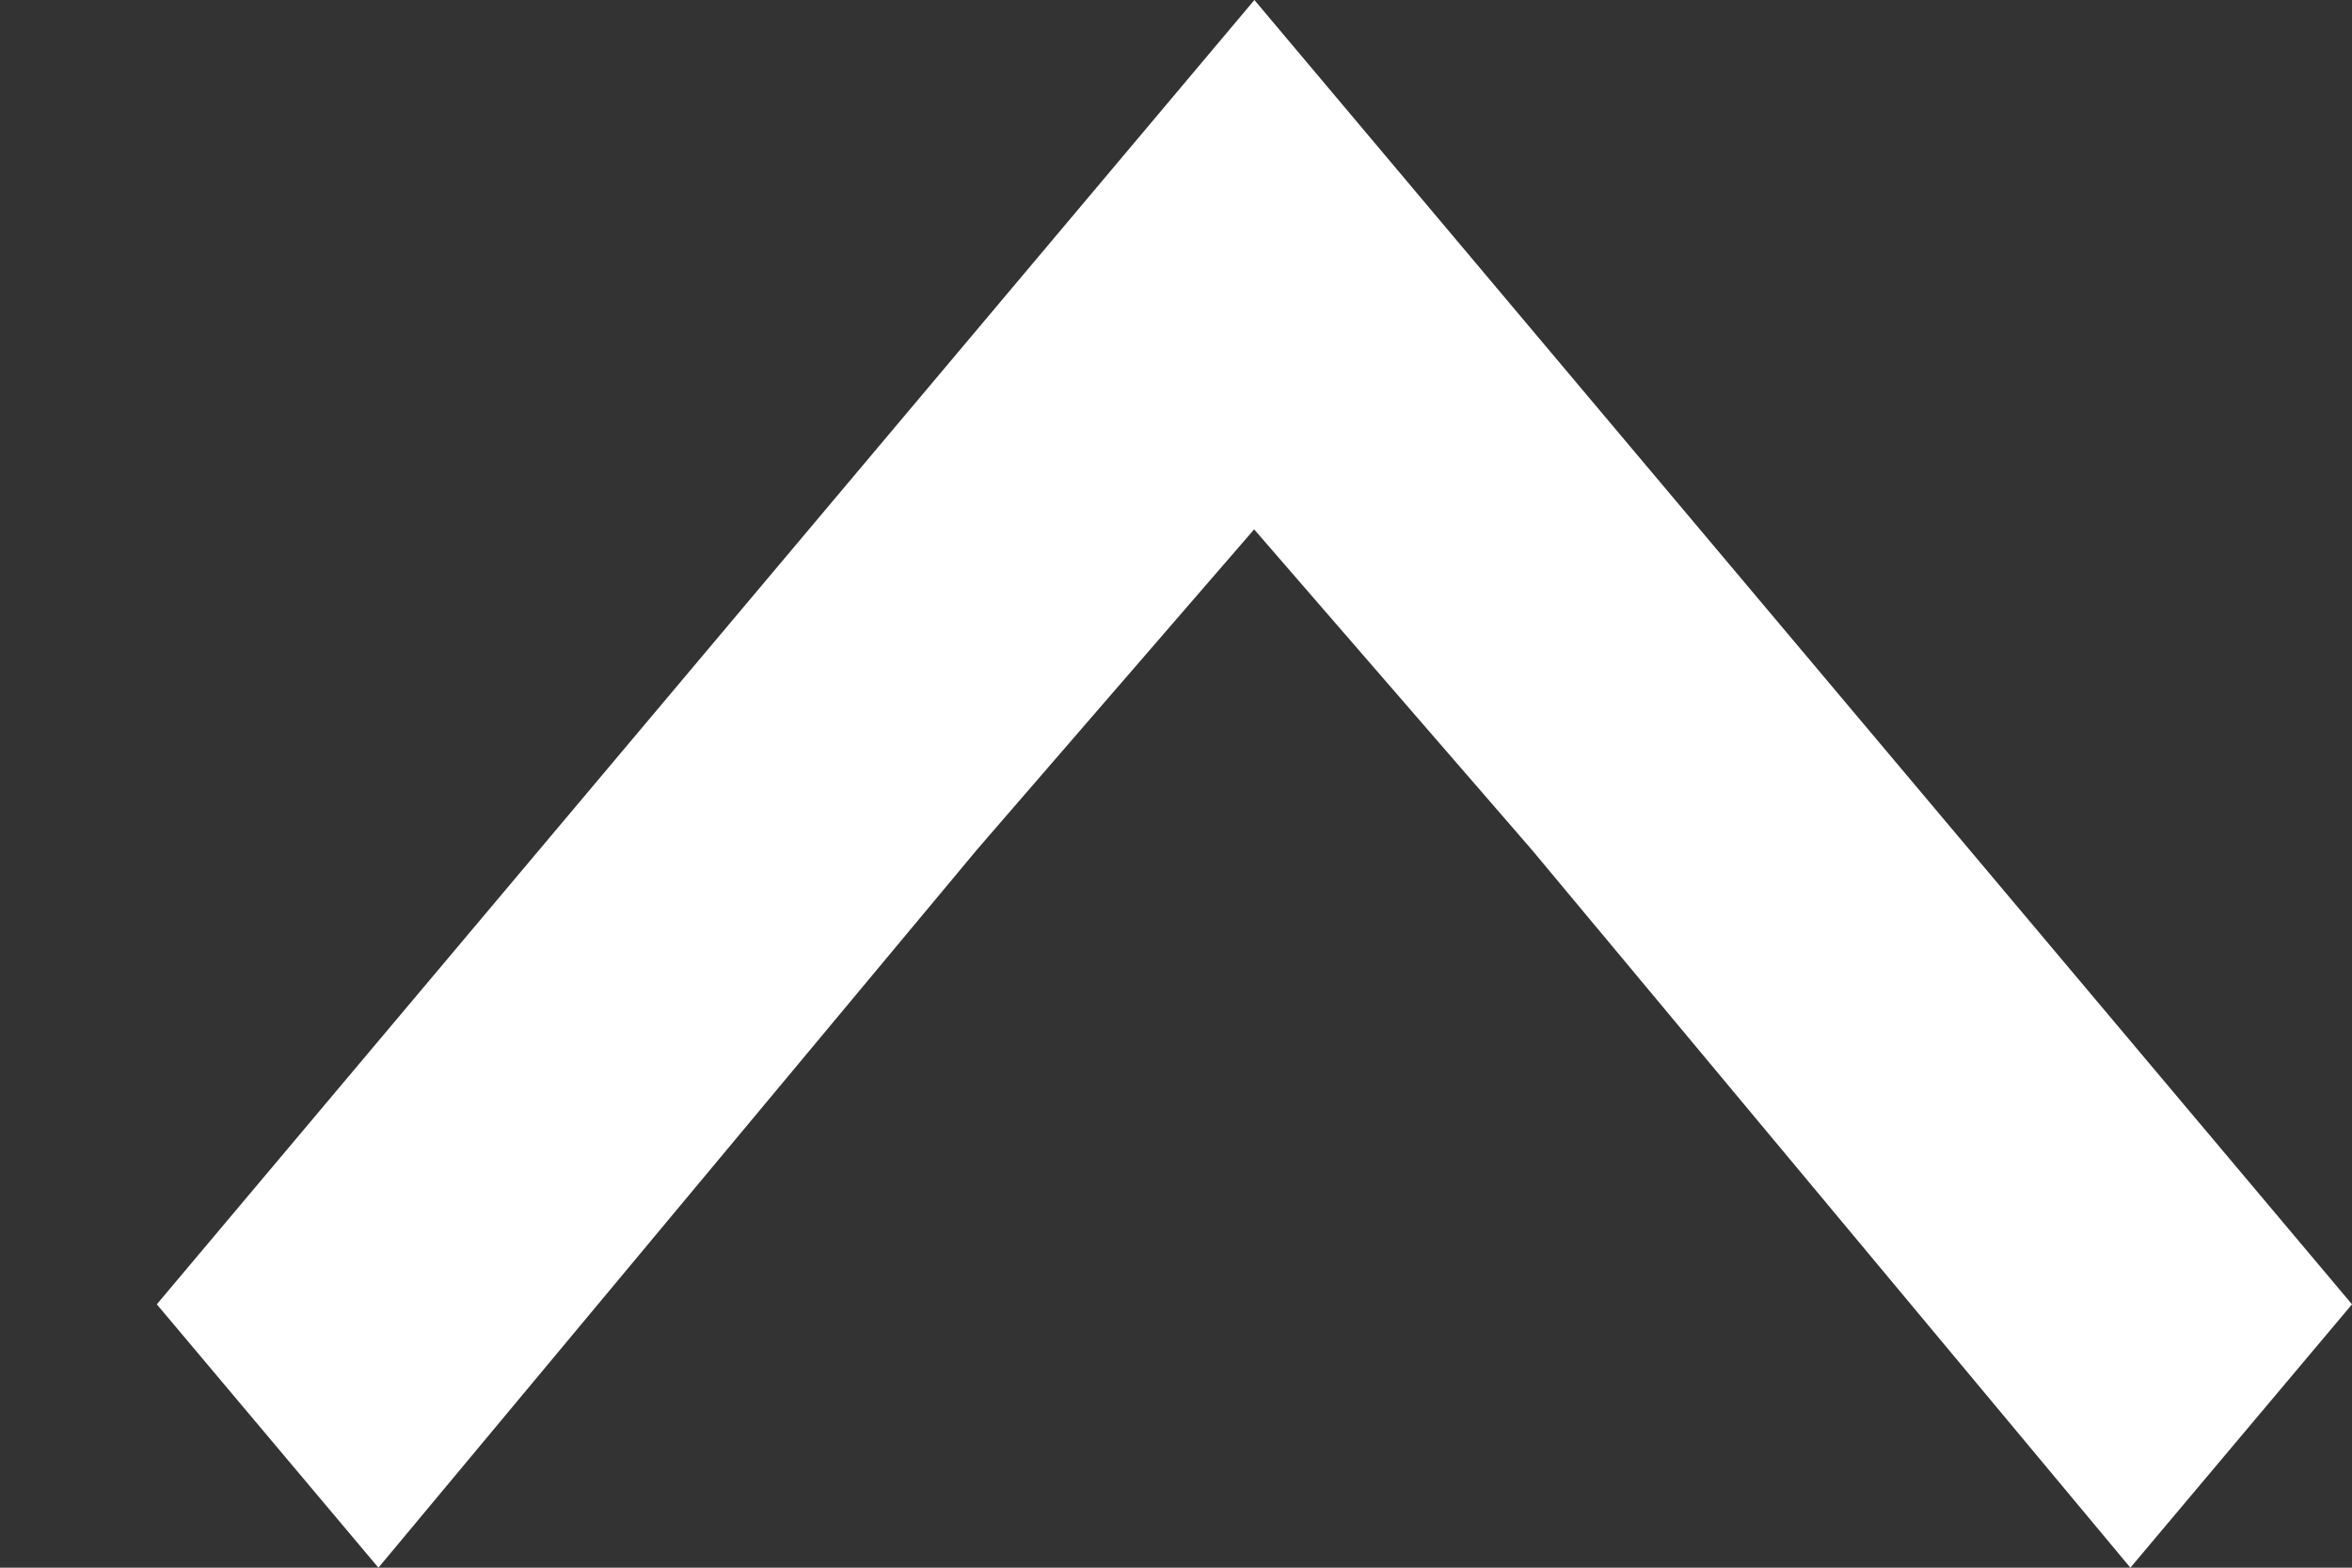
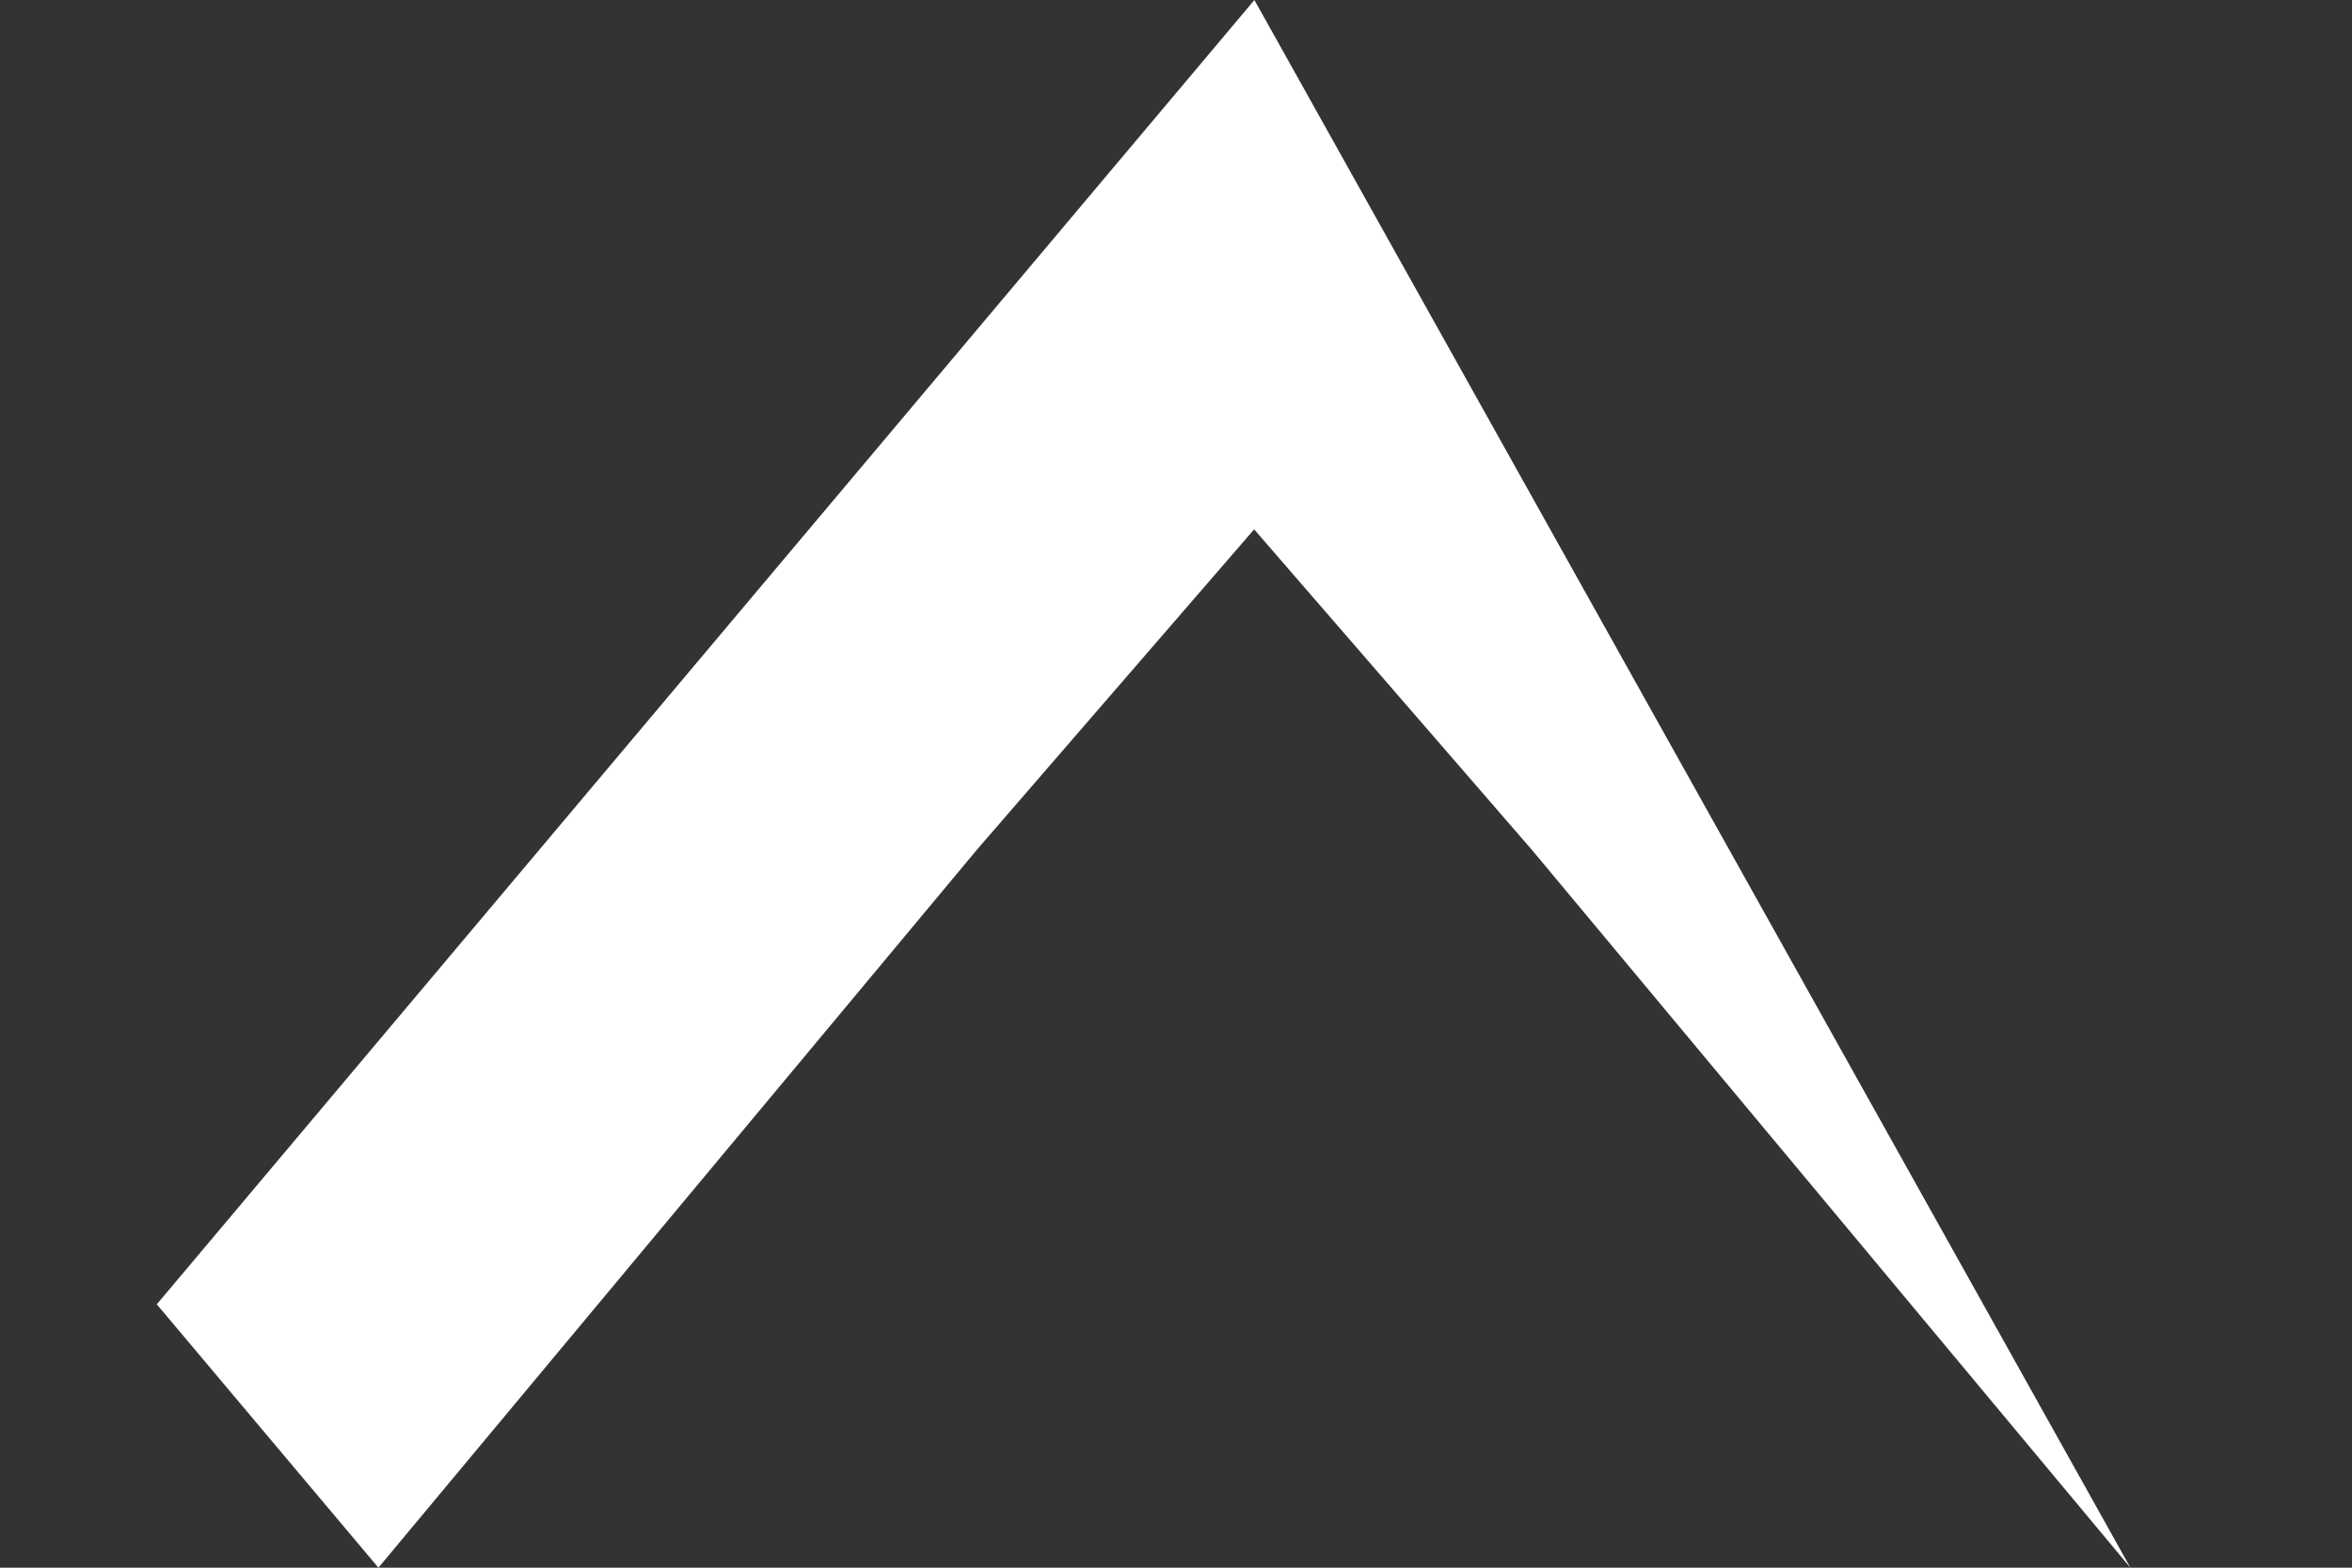
<svg xmlns="http://www.w3.org/2000/svg" width="9" height="6" viewBox="0 0 9 6" fill="none">
  <rect x="0" y="0" width="9" height="6" fill="#333333" stroke="none" />
-   <path d="M4.8 5.00845e-08L0.6 4.992L1.448 6L3.74 3.25L4.799 2.026L5.863 3.254L8.152 6L9 4.992L4.8 5.00845e-08Z" fill="white" />
+   <path d="M4.8 5.00845e-08L0.6 4.992L1.448 6L3.74 3.25L4.799 2.026L5.863 3.254L8.152 6L4.8 5.00845e-08Z" fill="white" />
</svg>